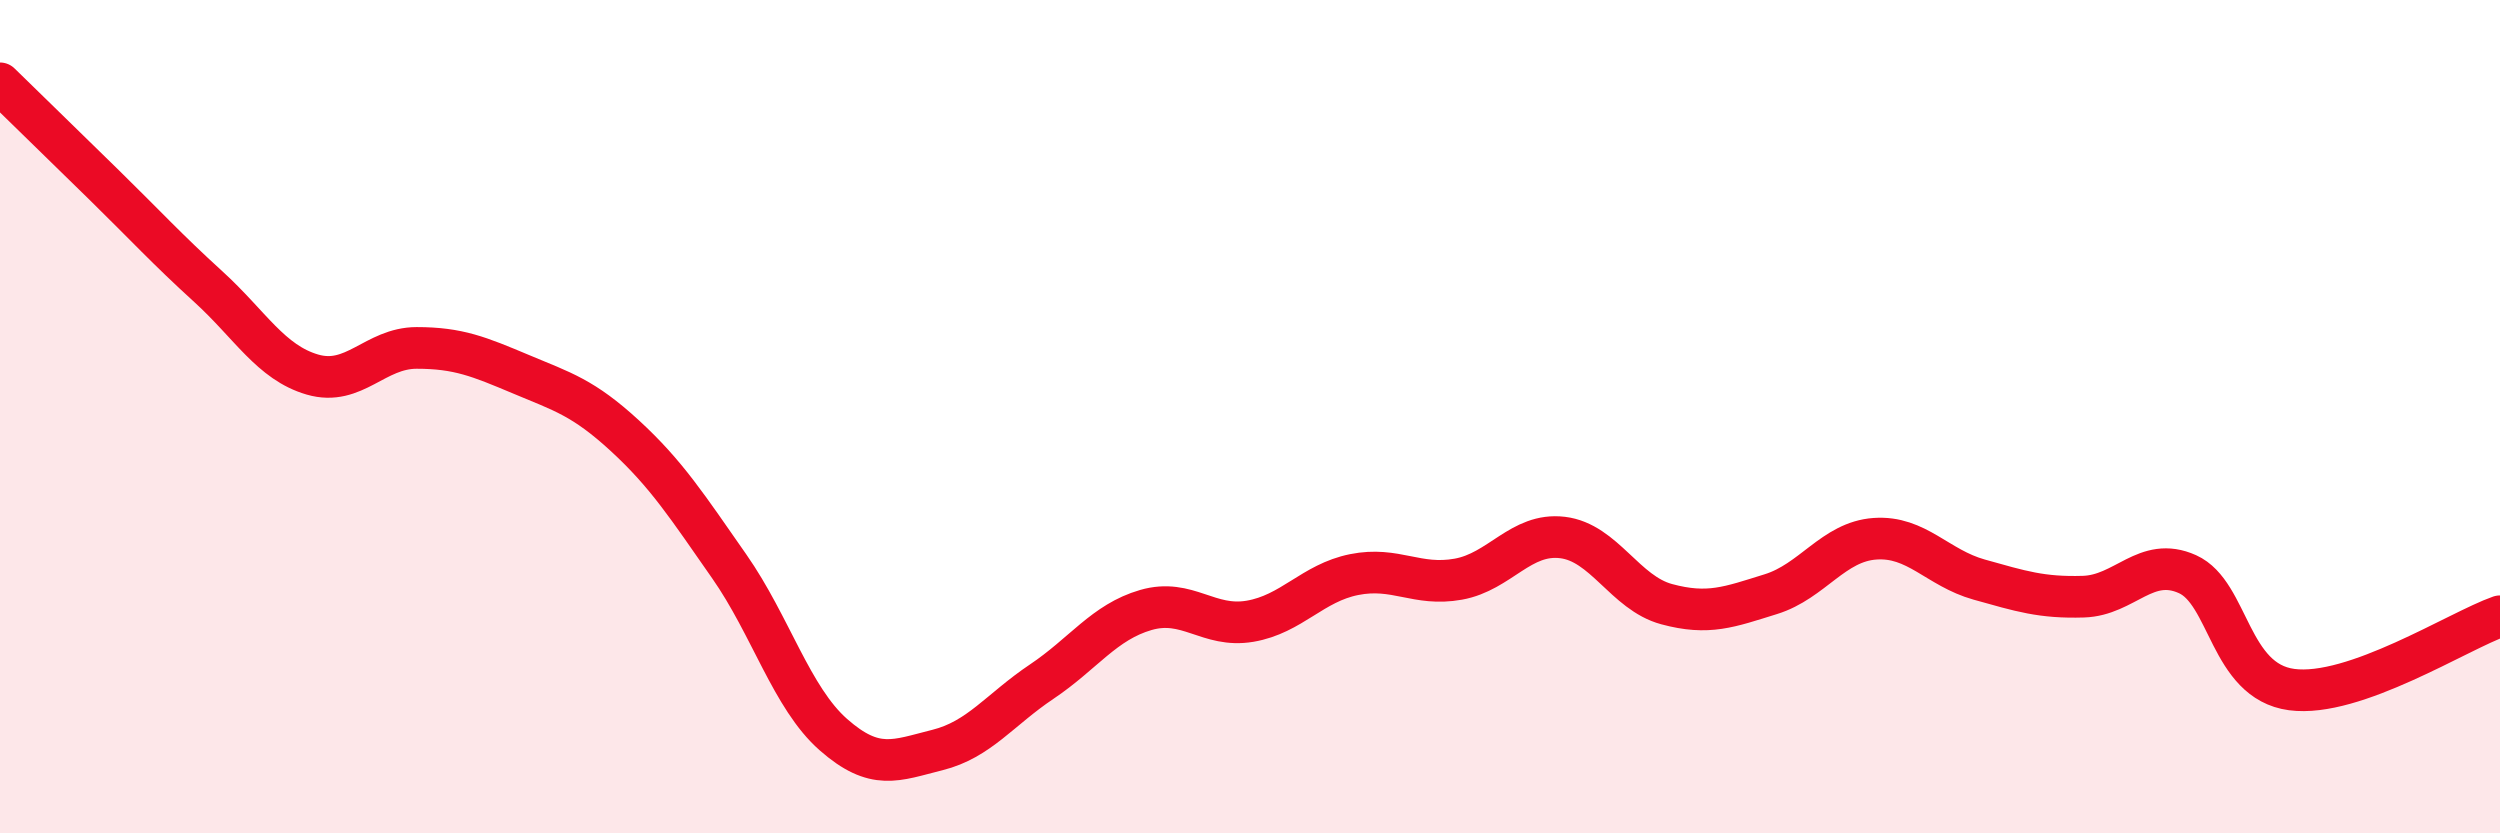
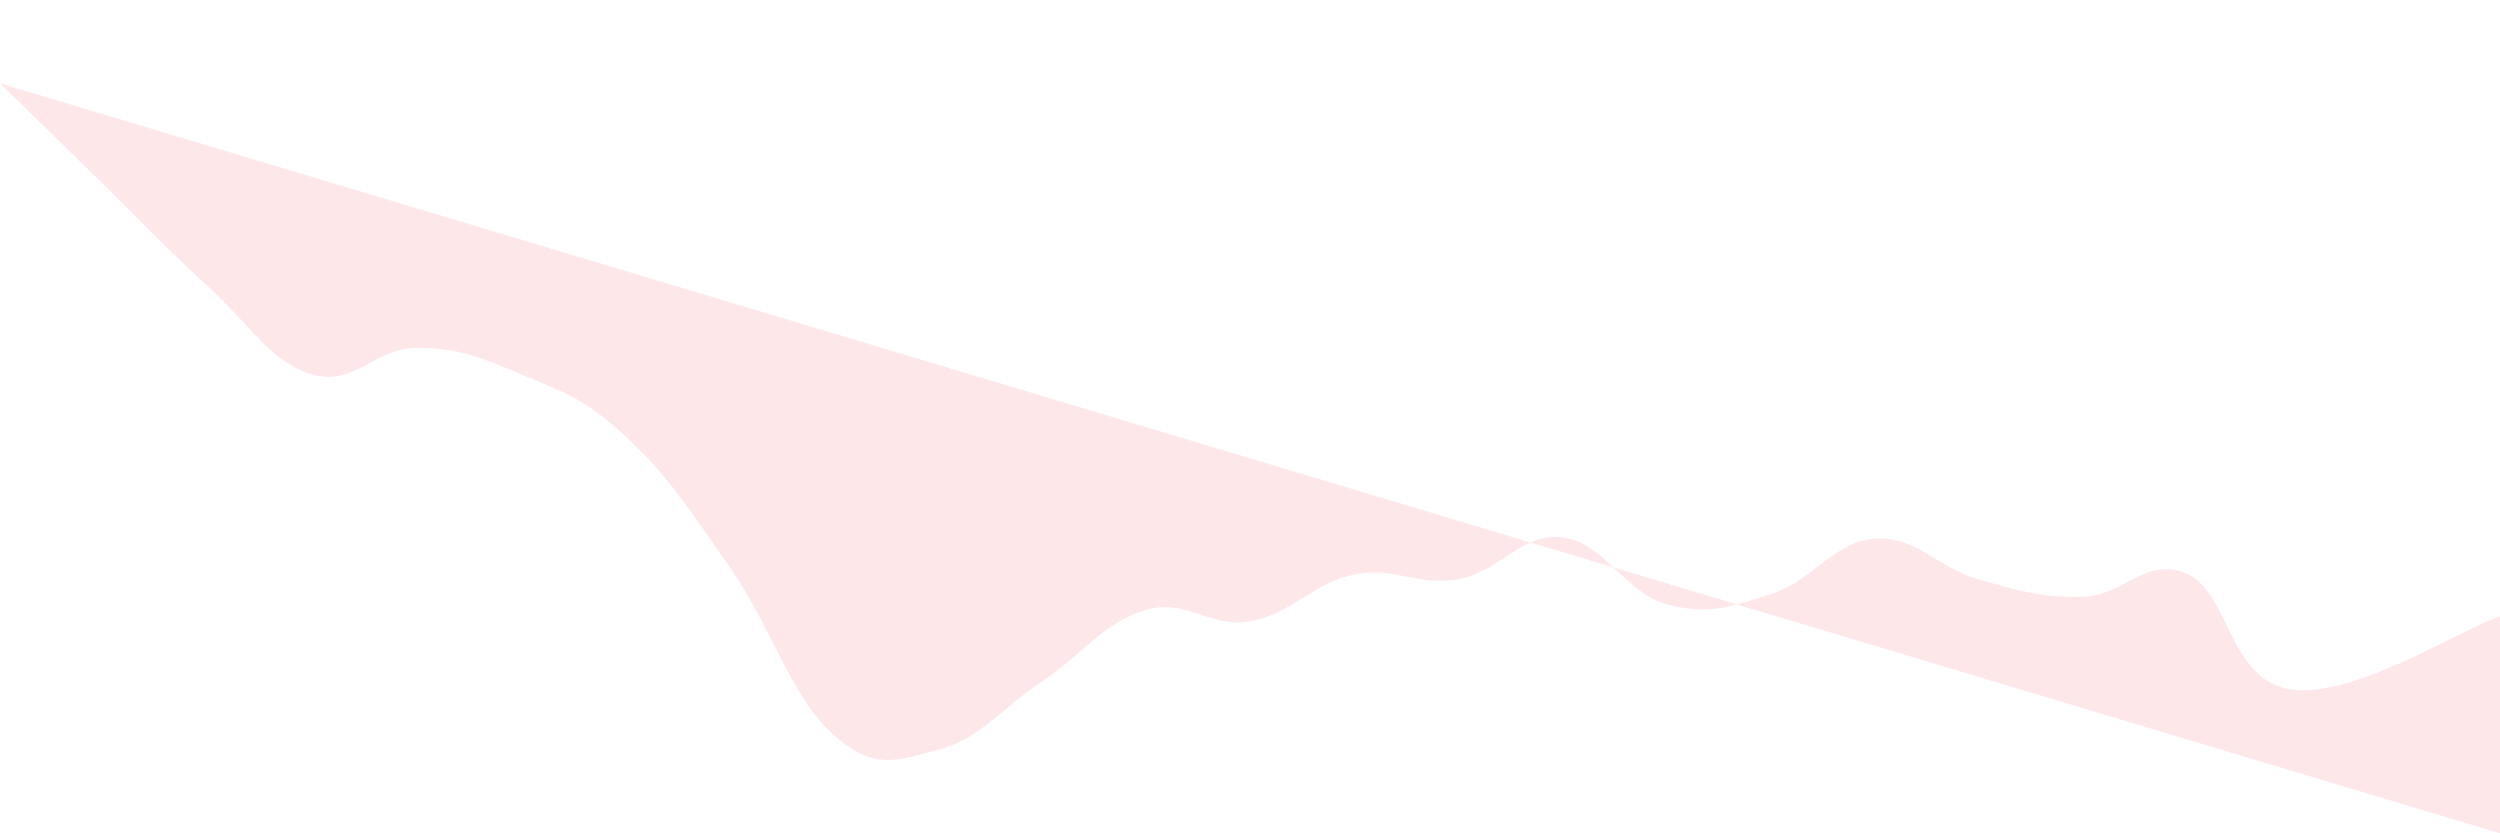
<svg xmlns="http://www.w3.org/2000/svg" width="60" height="20" viewBox="0 0 60 20">
-   <path d="M 0,2 C 0.5,2.49 1.5,3.46 2.5,4.44 C 3.5,5.42 4,5.97 5,6.88 C 6,7.79 6.5,8.7 7.5,8.99 C 8.5,9.28 9,8.35 10,8.35 C 11,8.35 11.5,8.56 12.5,8.98 C 13.5,9.4 14,9.54 15,10.46 C 16,11.38 16.5,12.16 17.5,13.59 C 18.5,15.02 19,16.75 20,17.63 C 21,18.51 21.5,18.25 22.5,18 C 23.5,17.75 24,17.03 25,16.36 C 26,15.69 26.5,14.93 27.5,14.64 C 28.5,14.35 29,15.08 30,14.91 C 31,14.74 31.5,13.99 32.5,13.79 C 33.5,13.59 34,14.08 35,13.9 C 36,13.72 36.5,12.78 37.5,12.9 C 38.5,13.02 39,14.23 40,14.5 C 41,14.77 41.5,14.57 42.5,14.26 C 43.5,13.95 44,13 45,12.93 C 46,12.86 46.5,13.63 47.5,13.91 C 48.5,14.19 49,14.35 50,14.32 C 51,14.29 51.5,13.33 52.5,13.78 C 53.5,14.23 53.5,16.35 55,16.55 C 56.5,16.75 59,15.14 60,14.79L60 20L0 20Z" fill="#EB0A25" opacity="0.1" stroke-linecap="round" stroke-linejoin="round" />
-   <path d="M 0,2 C 0.5,2.49 1.5,3.46 2.5,4.44 C 3.5,5.42 4,5.97 5,6.88 C 6,7.79 6.5,8.7 7.5,8.99 C 8.5,9.28 9,8.35 10,8.35 C 11,8.35 11.5,8.56 12.5,8.98 C 13.5,9.4 14,9.54 15,10.46 C 16,11.38 16.5,12.16 17.5,13.59 C 18.5,15.02 19,16.75 20,17.63 C 21,18.51 21.5,18.25 22.5,18 C 23.5,17.75 24,17.03 25,16.36 C 26,15.69 26.5,14.93 27.5,14.64 C 28.5,14.35 29,15.08 30,14.91 C 31,14.74 31.5,13.99 32.5,13.79 C 33.5,13.59 34,14.08 35,13.9 C 36,13.72 36.5,12.78 37.5,12.9 C 38.5,13.02 39,14.23 40,14.5 C 41,14.77 41.5,14.57 42.5,14.26 C 43.5,13.95 44,13 45,12.93 C 46,12.86 46.5,13.63 47.5,13.91 C 48.5,14.19 49,14.35 50,14.32 C 51,14.29 51.5,13.33 52.5,13.78 C 53.5,14.23 53.5,16.35 55,16.55 C 56.5,16.75 59,15.14 60,14.79" stroke="#EB0A25" stroke-width="1" fill="none" stroke-linecap="round" stroke-linejoin="round" />
+   <path d="M 0,2 C 0.5,2.49 1.5,3.46 2.5,4.44 C 3.5,5.42 4,5.97 5,6.88 C 6,7.79 6.5,8.7 7.5,8.99 C 8.5,9.28 9,8.35 10,8.35 C 11,8.35 11.5,8.56 12.5,8.98 C 13.5,9.4 14,9.54 15,10.46 C 16,11.38 16.5,12.16 17.5,13.59 C 18.5,15.02 19,16.75 20,17.63 C 21,18.51 21.5,18.25 22.5,18 C 23.5,17.75 24,17.03 25,16.36 C 26,15.69 26.5,14.93 27.5,14.64 C 28.5,14.35 29,15.08 30,14.91 C 31,14.74 31.5,13.99 32.5,13.79 C 33.5,13.59 34,14.08 35,13.9 C 36,13.72 36.5,12.78 37.5,12.9 C 38.5,13.02 39,14.23 40,14.5 C 41,14.77 41.5,14.57 42.5,14.26 C 43.5,13.95 44,13 45,12.93 C 46,12.86 46.5,13.63 47.5,13.91 C 48.5,14.19 49,14.35 50,14.32 C 51,14.29 51.5,13.33 52.5,13.78 C 53.5,14.23 53.5,16.35 55,16.55 C 56.5,16.75 59,15.14 60,14.79L60 20Z" fill="#EB0A25" opacity="0.1" stroke-linecap="round" stroke-linejoin="round" />
</svg>